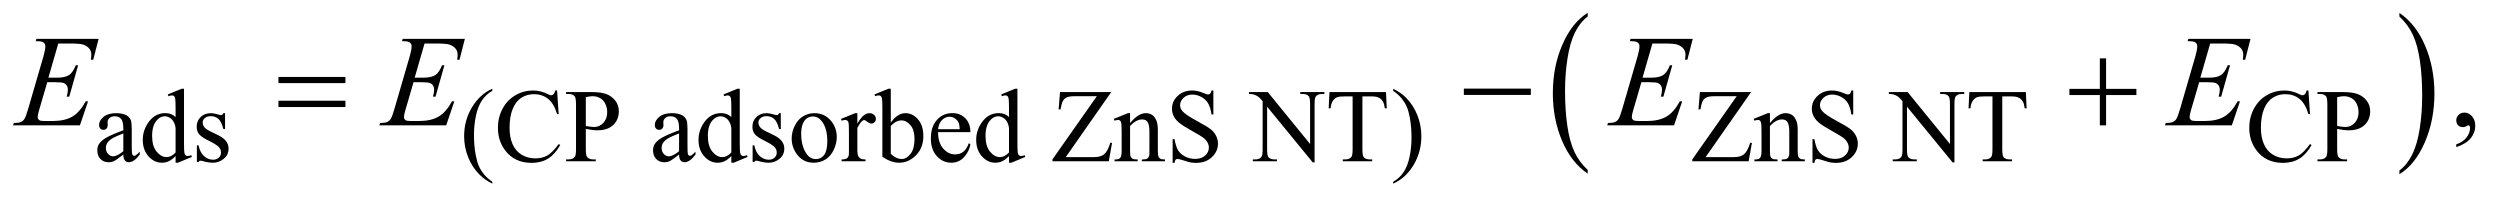
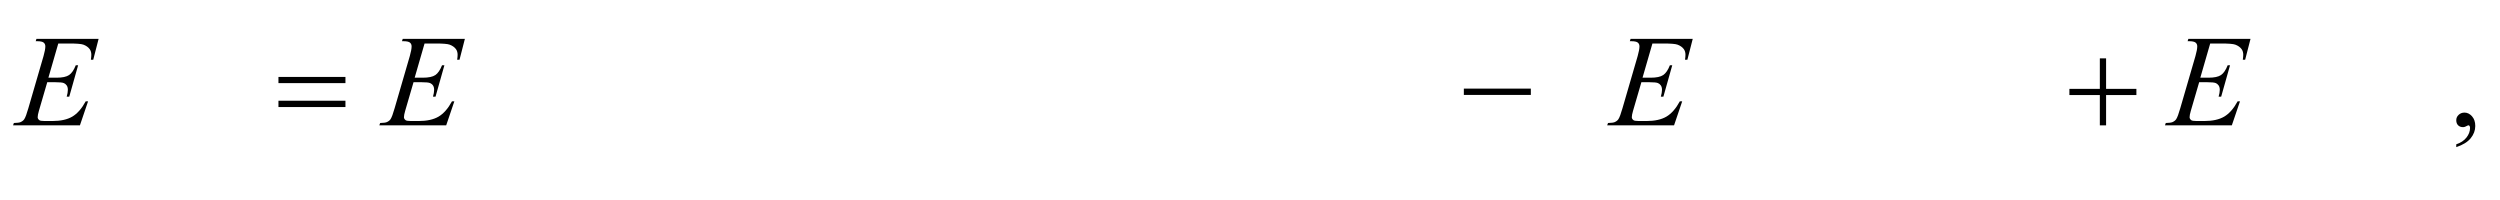
<svg xmlns="http://www.w3.org/2000/svg" stroke-dasharray="none" shape-rendering="auto" font-family="'Dialog'" text-rendering="auto" width="300" fill-opacity="1" color-interpolation="auto" color-rendering="auto" preserveAspectRatio="xMidYMid meet" font-size="12px" viewBox="0 0 300 24" fill="black" stroke="black" image-rendering="auto" stroke-miterlimit="10" stroke-linecap="square" stroke-linejoin="miter" font-style="normal" stroke-width="1" height="24" stroke-dashoffset="0" font-weight="normal" stroke-opacity="1">
  <defs id="genericDefs" />
  <g>
    <defs id="defs1">
      <clipPath clipPathUnits="userSpaceOnUse" id="clipPath1">
-         <path d="M0.929 1.399 L191.063 1.399 L191.063 16.486 L0.929 16.486 L0.929 1.399 Z" />
-       </clipPath>
+         </clipPath>
      <clipPath clipPathUnits="userSpaceOnUse" id="clipPath2">
        <path d="M29.761 44.707 L29.761 526.699 L6123.802 526.699 L6123.802 44.707 Z" />
      </clipPath>
    </defs>
    <g transform="scale(1.576,1.576) translate(-0.929,-1.399) matrix(0.031,0,0,0.031,0,0)">
-       <path d="M3929.75 462.547 L3929.75 471.672 Q3889.234 444.125 3866.641 390.828 Q3844.047 337.531 3844.047 274.156 Q3844.047 208.25 3867.797 154.109 Q3891.547 99.969 3929.75 76.656 L3929.75 85.562 Q3910.641 99.969 3898.375 124.984 Q3886.109 149.984 3880.062 188.453 Q3874.016 226.906 3874.016 268.656 Q3874.016 315.906 3879.594 354.062 Q3885.188 392.203 3896.672 417.312 Q3908.156 442.422 3929.75 462.547 Z" stroke="none" clip-path="url(#clipPath2)" />
-     </g>
+       </g>
    <g transform="matrix(0.049,0,0,0.049,-1.463,-2.205)">
-       <path d="M5905.984 85.562 L5905.984 76.656 Q5946.516 104 5969.109 157.297 Q5991.703 210.594 5991.703 273.953 Q5991.703 339.859 5967.938 394.109 Q5944.188 448.359 5905.984 471.672 L5905.984 462.547 Q5925.234 448.141 5937.5 423.125 Q5949.781 398.125 5955.75 359.781 Q5961.734 321.422 5961.734 279.453 Q5961.734 232.422 5956.219 194.172 Q5950.703 155.906 5939.141 130.797 Q5927.578 105.688 5905.984 85.562 Z" stroke="none" clip-path="url(#clipPath2)" />
-     </g>
+       </g>
    <g transform="matrix(0.049,0,0,0.049,-1.463,-2.205)">
-       <path d="M331.875 423.5 Q314.25 437.125 309.75 439.25 Q303 442.375 295.375 442.375 Q283.5 442.375 275.812 434.25 Q268.125 426.125 268.125 412.875 Q268.125 404.5 271.875 398.375 Q277 389.875 289.688 382.375 Q302.375 374.875 331.875 364.125 L331.875 359.625 Q331.875 342.5 326.438 336.125 Q321 329.75 310.625 329.75 Q302.75 329.75 298.125 334 Q293.375 338.25 293.375 343.75 L293.625 351 Q293.625 356.75 290.688 359.875 Q287.75 363 283 363 Q278.375 363 275.438 359.75 Q272.5 356.5 272.5 350.875 Q272.5 340.125 283.5 331.125 Q294.5 322.125 314.375 322.125 Q329.625 322.125 339.375 327.25 Q346.75 331.125 350.25 339.375 Q352.5 344.75 352.5 361.375 L352.5 400.25 Q352.5 416.625 353.125 420.312 Q353.75 424 355.188 425.25 Q356.625 426.5 358.5 426.5 Q360.5 426.5 362 425.625 Q364.625 424 372.125 416.5 L372.125 423.5 Q358.125 442.25 345.375 442.25 Q339.25 442.25 335.625 438 Q332 433.75 331.875 423.5 ZM331.875 415.375 L331.875 371.75 Q313 379.25 307.5 382.375 Q297.625 387.875 293.375 393.875 Q289.125 399.875 289.125 407 Q289.125 416 294.5 421.938 Q299.875 427.875 306.875 427.875 Q316.375 427.875 331.875 415.375 ZM459.875 427.125 Q451.5 435.875 443.5 439.688 Q435.5 443.5 426.25 443.5 Q407.5 443.5 393.5 427.812 Q379.5 412.125 379.5 387.5 Q379.5 362.875 395 342.438 Q410.5 322 434.875 322 Q450 322 459.875 331.625 L459.875 310.5 Q459.875 290.875 458.938 286.375 Q458 281.875 456 280.25 Q454 278.625 451 278.625 Q447.75 278.625 442.375 280.625 L440.75 276.25 L474.875 262.25 L480.5 262.25 L480.5 394.625 Q480.5 414.75 481.438 419.188 Q482.375 423.625 484.438 425.375 Q486.5 427.125 489.25 427.125 Q492.625 427.125 498.25 425 L499.625 429.375 L465.625 443.5 L459.875 443.5 L459.875 427.125 ZM459.875 418.375 L459.875 359.375 Q459.125 350.875 455.375 343.875 Q451.625 336.875 445.438 333.312 Q439.25 329.75 433.375 329.75 Q422.375 329.75 413.75 339.625 Q402.375 352.625 402.375 377.625 Q402.375 402.875 413.375 416.312 Q424.375 429.75 437.875 429.75 Q449.25 429.75 459.875 418.375 ZM581 322.125 L581 361.125 L576.875 361.125 Q572.125 342.75 564.688 336.125 Q557.25 329.5 545.75 329.5 Q537 329.5 531.625 334.125 Q526.25 338.75 526.25 344.375 Q526.25 351.375 530.25 356.375 Q534.125 361.5 546 367.25 L564.25 376.125 Q589.625 388.5 589.625 408.75 Q589.625 424.375 577.812 433.938 Q566 443.5 551.375 443.5 Q540.875 443.5 527.375 439.75 Q523.25 438.5 520.625 438.5 Q517.75 438.5 516.125 441.75 L512 441.75 L512 400.875 L516.125 400.875 Q519.625 418.375 529.5 427.25 Q539.375 436.125 551.625 436.125 Q560.25 436.125 565.688 431.062 Q571.125 426 571.125 418.875 Q571.125 410.25 565.062 404.375 Q559 398.5 540.875 389.5 Q522.75 380.5 517.125 373.25 Q511.5 366.125 511.5 355.25 Q511.5 341.125 521.188 331.625 Q530.875 322.125 546.25 322.125 Q553 322.125 562.625 325 Q569 326.875 571.125 326.875 Q573.125 326.875 574.25 326 Q575.375 325.125 576.875 322.125 L581 322.125 ZM1235.5 490.125 L1235.5 494.75 Q1216.625 485.25 1204 472.5 Q1186 454.375 1176.25 429.75 Q1166.5 405.125 1166.5 378.625 Q1166.5 339.875 1185.625 307.938 Q1204.75 276 1235.5 262.25 L1235.5 267.5 Q1220.125 276 1210.25 290.75 Q1200.375 305.5 1195.5 328.125 Q1190.625 350.75 1190.625 375.375 Q1190.625 402.125 1194.75 424 Q1198 441.25 1202.625 451.688 Q1207.25 462.125 1215.062 471.75 Q1222.875 481.375 1235.5 490.125 ZM1394.125 266.625 L1398 324.25 L1394.125 324.25 Q1386.375 298.375 1372 287 Q1357.625 275.625 1337.5 275.625 Q1320.625 275.625 1307 284.188 Q1293.375 292.75 1285.562 311.5 Q1277.75 330.25 1277.75 358.125 Q1277.75 381.125 1285.125 398 Q1292.5 414.875 1307.312 423.875 Q1322.125 432.875 1341.125 432.875 Q1357.625 432.875 1370.25 425.812 Q1382.875 418.75 1398 397.75 L1401.875 400.25 Q1389.125 422.875 1372.125 433.375 Q1355.125 443.875 1331.75 443.875 Q1289.625 443.875 1266.5 412.625 Q1249.25 389.375 1249.25 357.875 Q1249.25 332.5 1260.625 311.25 Q1272 290 1291.938 278.312 Q1311.875 266.625 1335.5 266.625 Q1353.875 266.625 1371.75 275.625 Q1377 278.375 1379.25 278.375 Q1382.625 278.375 1385.125 276 Q1388.375 272.625 1389.75 266.625 L1394.125 266.625 ZM1464.5 360.625 L1464.5 410 Q1464.5 426 1468 429.875 Q1472.75 435.375 1482.375 435.375 L1488.875 435.375 L1488.875 440 L1416.25 440 L1416.25 435.375 L1422.625 435.375 Q1433.375 435.375 1438 428.375 Q1440.5 424.5 1440.5 410 L1440.5 300.5 Q1440.5 284.5 1437.125 280.625 Q1432.25 275.125 1422.625 275.125 L1416.25 275.125 L1416.25 270.5 L1478.375 270.5 Q1501.125 270.5 1514.25 275.188 Q1527.375 279.875 1536.375 291 Q1545.375 302.125 1545.375 317.375 Q1545.375 338.125 1531.688 351.125 Q1518 364.125 1493 364.125 Q1486.875 364.125 1479.75 363.25 Q1472.625 362.375 1464.5 360.625 ZM1464.5 353.5 Q1471.125 354.75 1476.25 355.375 Q1481.375 356 1485 356 Q1498 356 1507.438 345.938 Q1516.875 335.875 1516.875 319.875 Q1516.875 308.875 1512.375 299.438 Q1507.875 290 1499.625 285.312 Q1491.375 280.625 1480.875 280.625 Q1474.5 280.625 1464.5 283 L1464.5 353.5 ZM1692.875 423.5 Q1675.25 437.125 1670.75 439.25 Q1664 442.375 1656.375 442.375 Q1644.5 442.375 1636.812 434.25 Q1629.125 426.125 1629.125 412.875 Q1629.125 404.5 1632.875 398.375 Q1638 389.875 1650.688 382.375 Q1663.375 374.875 1692.875 364.125 L1692.875 359.625 Q1692.875 342.5 1687.438 336.125 Q1682 329.75 1671.625 329.75 Q1663.75 329.75 1659.125 334 Q1654.375 338.25 1654.375 343.75 L1654.625 351 Q1654.625 356.75 1651.688 359.875 Q1648.75 363 1644 363 Q1639.375 363 1636.438 359.75 Q1633.5 356.5 1633.5 350.875 Q1633.5 340.125 1644.5 331.125 Q1655.5 322.125 1675.375 322.125 Q1690.625 322.125 1700.375 327.25 Q1707.75 331.125 1711.25 339.375 Q1713.5 344.75 1713.5 361.375 L1713.5 400.25 Q1713.5 416.625 1714.125 420.312 Q1714.75 424 1716.188 425.25 Q1717.625 426.5 1719.5 426.5 Q1721.5 426.5 1723 425.625 Q1725.625 424 1733.125 416.5 L1733.125 423.5 Q1719.125 442.25 1706.375 442.25 Q1700.25 442.25 1696.625 438 Q1693 433.75 1692.875 423.5 ZM1692.875 415.375 L1692.875 371.75 Q1674 379.25 1668.5 382.375 Q1658.625 387.875 1654.375 393.875 Q1650.125 399.875 1650.125 407 Q1650.125 416 1655.5 421.938 Q1660.875 427.875 1667.875 427.875 Q1677.375 427.875 1692.875 415.375 ZM1820.875 427.125 Q1812.5 435.875 1804.5 439.688 Q1796.5 443.5 1787.25 443.5 Q1768.5 443.5 1754.5 427.812 Q1740.5 412.125 1740.5 387.5 Q1740.5 362.875 1756 342.438 Q1771.5 322 1795.875 322 Q1811 322 1820.875 331.625 L1820.875 310.5 Q1820.875 290.875 1819.938 286.375 Q1819 281.875 1817 280.25 Q1815 278.625 1812 278.625 Q1808.75 278.625 1803.375 280.625 L1801.75 276.25 L1835.875 262.25 L1841.5 262.25 L1841.5 394.625 Q1841.5 414.75 1842.438 419.188 Q1843.375 423.625 1845.438 425.375 Q1847.5 427.125 1850.25 427.125 Q1853.625 427.125 1859.25 425 L1860.625 429.375 L1826.625 443.5 L1820.875 443.5 L1820.875 427.125 ZM1820.875 418.375 L1820.875 359.375 Q1820.125 350.875 1816.375 343.875 Q1812.625 336.875 1806.438 333.312 Q1800.25 329.75 1794.375 329.75 Q1783.375 329.75 1774.75 339.625 Q1763.375 352.625 1763.375 377.625 Q1763.375 402.875 1774.375 416.312 Q1785.375 429.75 1798.875 429.75 Q1810.25 429.75 1820.875 418.375 ZM1942 322.125 L1942 361.125 L1937.875 361.125 Q1933.125 342.75 1925.688 336.125 Q1918.25 329.5 1906.75 329.5 Q1898 329.5 1892.625 334.125 Q1887.25 338.75 1887.25 344.375 Q1887.25 351.375 1891.25 356.375 Q1895.125 361.5 1907 367.25 L1925.25 376.125 Q1950.625 388.5 1950.625 408.75 Q1950.625 424.375 1938.812 433.938 Q1927 443.5 1912.375 443.5 Q1901.875 443.5 1888.375 439.75 Q1884.25 438.5 1881.625 438.5 Q1878.75 438.5 1877.125 441.75 L1873 441.75 L1873 400.875 L1877.125 400.875 Q1880.625 418.375 1890.5 427.25 Q1900.375 436.125 1912.625 436.125 Q1921.25 436.125 1926.688 431.062 Q1932.125 426 1932.125 418.875 Q1932.125 410.25 1926.062 404.375 Q1920 398.5 1901.875 389.5 Q1883.75 380.5 1878.125 373.25 Q1872.5 366.125 1872.5 355.25 Q1872.5 341.125 1882.188 331.625 Q1891.875 322.125 1907.25 322.125 Q1914 322.125 1923.625 325 Q1930 326.875 1932.125 326.875 Q1934.125 326.875 1935.25 326 Q1936.375 325.125 1937.875 322.125 L1942 322.125 ZM2024 322.125 Q2050 322.125 2065.75 341.875 Q2079.125 358.75 2079.125 380.625 Q2079.125 396 2071.75 411.75 Q2064.375 427.5 2051.438 435.5 Q2038.5 443.5 2022.625 443.5 Q1996.75 443.5 1981.5 422.875 Q1968.625 405.5 1968.625 383.875 Q1968.625 368.125 1976.438 352.562 Q1984.25 337 1997 329.562 Q2009.75 322.125 2024 322.125 ZM2020.125 330.25 Q2013.5 330.25 2006.812 334.188 Q2000.125 338.125 1996 348 Q1991.875 357.875 1991.875 373.375 Q1991.875 398.375 2001.812 416.5 Q2011.75 434.625 2028 434.625 Q2040.125 434.625 2048 424.625 Q2055.875 414.625 2055.875 390.25 Q2055.875 359.75 2042.75 342.25 Q2033.875 330.25 2020.125 330.25 ZM2129.5 322.125 L2129.5 347.875 Q2143.875 322.125 2159 322.125 Q2165.875 322.125 2170.375 326.312 Q2174.875 330.5 2174.875 336 Q2174.875 340.875 2171.625 344.25 Q2168.375 347.625 2163.875 347.625 Q2159.5 347.625 2154.062 343.312 Q2148.625 339 2146 339 Q2143.75 339 2141.125 341.5 Q2135.5 346.625 2129.5 358.375 L2129.5 413.25 Q2129.5 422.75 2131.875 427.625 Q2133.5 431 2137.625 433.25 Q2141.75 435.5 2149.5 435.5 L2149.5 440 L2090.875 440 L2090.875 435.5 Q2099.625 435.5 2103.875 432.75 Q2107 430.75 2108.25 426.375 Q2108.875 424.25 2108.875 414.25 L2108.875 369.875 Q2108.875 349.875 2108.062 346.062 Q2107.25 342.25 2105.062 340.5 Q2102.875 338.75 2099.625 338.75 Q2095.75 338.75 2090.875 340.625 L2089.625 336.125 L2124.25 322.125 L2129.5 322.125 ZM2211.375 345.25 Q2228 322.125 2247.25 322.125 Q2264.875 322.125 2278 337.188 Q2291.125 352.25 2291.125 378.375 Q2291.125 408.875 2270.875 427.5 Q2253.5 443.5 2232.125 443.5 Q2222.125 443.5 2211.812 439.875 Q2201.5 436.25 2190.75 429 L2190.75 310.375 Q2190.75 290.875 2189.812 286.375 Q2188.875 281.875 2186.875 280.25 Q2184.875 278.625 2181.875 278.625 Q2178.375 278.625 2173.125 280.625 L2171.375 276.25 L2205.75 262.25 L2211.375 262.25 L2211.375 345.25 ZM2211.375 353.25 L2211.375 421.75 Q2217.75 428 2224.562 431.188 Q2231.375 434.375 2238.5 434.375 Q2249.875 434.375 2259.688 421.875 Q2269.5 409.375 2269.5 385.5 Q2269.5 363.5 2259.688 351.688 Q2249.875 339.875 2237.375 339.875 Q2230.75 339.875 2224.125 343.25 Q2219.125 345.75 2211.375 353.25 ZM2327.25 368.625 Q2327.125 394.125 2339.625 408.625 Q2352.125 423.125 2369 423.125 Q2380.25 423.125 2388.562 416.938 Q2396.875 410.75 2402.5 395.75 L2406.375 398.25 Q2403.75 415.375 2391.125 429.438 Q2378.5 443.5 2359.5 443.5 Q2338.875 443.5 2324.188 427.438 Q2309.5 411.375 2309.5 384.25 Q2309.5 354.875 2324.562 338.438 Q2339.625 322 2362.375 322 Q2381.625 322 2394 334.688 Q2406.375 347.375 2406.375 368.625 L2327.25 368.625 ZM2327.25 361.375 L2380.25 361.375 Q2379.625 350.375 2377.625 345.875 Q2374.5 338.875 2368.312 334.875 Q2362.125 330.875 2355.375 330.875 Q2345 330.875 2336.812 338.938 Q2328.625 347 2327.25 361.375 ZM2500.875 427.125 Q2492.5 435.875 2484.5 439.688 Q2476.5 443.5 2467.25 443.5 Q2448.5 443.5 2434.5 427.812 Q2420.5 412.125 2420.5 387.5 Q2420.5 362.875 2436 342.438 Q2451.5 322 2475.875 322 Q2491 322 2500.875 331.625 L2500.875 310.5 Q2500.875 290.875 2499.938 286.375 Q2499 281.875 2497 280.25 Q2495 278.625 2492 278.625 Q2488.75 278.625 2483.375 280.625 L2481.75 276.25 L2515.875 262.25 L2521.5 262.25 L2521.5 394.625 Q2521.5 414.75 2522.438 419.188 Q2523.375 423.625 2525.438 425.375 Q2527.5 427.125 2530.25 427.125 Q2533.625 427.125 2539.25 425 L2540.625 429.375 L2506.625 443.5 L2500.875 443.5 L2500.875 427.125 ZM2500.875 418.375 L2500.875 359.375 Q2500.125 350.875 2496.375 343.875 Q2492.625 336.875 2486.438 333.312 Q2480.25 329.75 2474.375 329.75 Q2463.375 329.75 2454.75 339.625 Q2443.375 352.625 2443.375 377.625 Q2443.375 402.875 2454.375 416.312 Q2465.375 429.75 2478.875 429.75 Q2490.25 429.75 2500.875 418.375 ZM2751.25 270.5 L2639.875 429.75 L2709.375 429.75 Q2725.375 429.75 2733.938 422.75 Q2742.5 415.75 2749.125 394.375 L2753.25 395.125 L2745.25 440 L2607.25 440 L2607.25 435.375 L2716 280.625 L2661.75 280.625 Q2648.25 280.625 2642.188 283.562 Q2636.125 286.5 2632.938 292.062 Q2629.75 297.625 2627.125 312.875 L2622.375 312.875 L2625.875 270.5 L2751.25 270.5 ZM2797.375 346.375 Q2817.5 322.125 2835.75 322.125 Q2845.125 322.125 2851.875 326.812 Q2858.625 331.5 2862.625 342.25 Q2865.375 349.75 2865.375 365.25 L2865.375 414.125 Q2865.375 425 2867.125 428.875 Q2868.5 432 2871.562 433.75 Q2874.625 435.5 2882.875 435.5 L2882.875 440 L2826.25 440 L2826.25 435.5 L2828.625 435.5 Q2836.625 435.5 2839.812 433.062 Q2843 430.625 2844.25 425.875 Q2844.75 424 2844.75 414.125 L2844.75 367.25 Q2844.75 351.625 2840.688 344.562 Q2836.625 337.5 2827 337.5 Q2812.125 337.5 2797.375 353.75 L2797.375 414.125 Q2797.375 425.75 2798.75 428.5 Q2800.5 432.125 2803.562 433.812 Q2806.625 435.5 2816 435.5 L2816 440 L2759.375 440 L2759.375 435.5 L2761.875 435.5 Q2770.625 435.5 2773.688 431.062 Q2776.75 426.625 2776.75 414.125 L2776.75 371.625 Q2776.75 351 2775.812 346.5 Q2774.875 342 2772.938 340.375 Q2771 338.75 2767.75 338.75 Q2764.25 338.75 2759.375 340.625 L2757.5 336.125 L2792 322.125 L2797.375 322.125 L2797.375 346.375 ZM3001.375 266.625 L3001.375 325.25 L2996.75 325.25 Q2994.5 308.375 2988.688 298.375 Q2982.875 288.375 2972.125 282.5 Q2961.375 276.625 2949.875 276.625 Q2936.875 276.625 2928.375 284.562 Q2919.875 292.5 2919.875 302.625 Q2919.875 310.375 2925.25 316.75 Q2933 326.125 2962.125 341.75 Q2985.875 354.5 2994.562 361.312 Q3003.25 368.125 3007.938 377.375 Q3012.625 386.625 3012.625 396.75 Q3012.625 416 2997.688 429.938 Q2982.75 443.875 2959.25 443.875 Q2951.875 443.875 2945.375 442.75 Q2941.5 442.125 2929.312 438.188 Q2917.125 434.25 2913.875 434.25 Q2910.75 434.25 2908.938 436.125 Q2907.125 438 2906.25 443.875 L2901.625 443.875 L2901.625 385.75 L2906.25 385.75 Q2909.5 404 2915 413.062 Q2920.5 422.125 2931.812 428.125 Q2943.125 434.125 2956.625 434.125 Q2972.25 434.125 2981.312 425.875 Q2990.375 417.625 2990.375 406.375 Q2990.375 400.125 2986.938 393.75 Q2983.5 387.375 2976.25 381.875 Q2971.375 378.125 2949.625 365.938 Q2927.875 353.75 2918.688 346.5 Q2909.5 339.25 2904.75 330.5 Q2900 321.75 2900 311.25 Q2900 293 2914 279.812 Q2928 266.625 2949.625 266.625 Q2963.125 266.625 2978.25 273.25 Q2985.25 276.375 2988.125 276.375 Q2991.375 276.375 2993.438 274.438 Q2995.5 272.5 2996.75 266.625 L3001.375 266.625 ZM3088.625 270.5 L3134.625 270.5 L3238.25 397.625 L3238.25 299.875 Q3238.25 284.25 3234.75 280.375 Q3230.125 275.125 3220.125 275.125 L3214.25 275.125 L3214.25 270.5 L3273.25 270.5 L3273.25 275.125 L3267.25 275.125 Q3256.5 275.125 3252 281.625 Q3249.25 285.625 3249.25 299.875 L3249.25 442.75 L3244.75 442.75 L3133 306.25 L3133 410.625 Q3133 426.25 3136.375 430.125 Q3141.125 435.375 3151 435.375 L3157 435.375 L3157 440 L3098 440 L3098 435.375 L3103.875 435.375 Q3114.75 435.375 3119.25 428.875 Q3122 424.875 3122 410.625 L3122 292.75 Q3114.625 284.125 3110.812 281.375 Q3107 278.625 3099.625 276.25 Q3096 275.125 3088.625 275.125 L3088.625 270.5 ZM3424.125 270.5 L3426 310.25 L3421.25 310.25 Q3419.875 299.75 3417.5 295.25 Q3413.625 288 3407.188 284.562 Q3400.75 281.125 3390.25 281.125 L3366.375 281.125 L3366.375 410.625 Q3366.375 426.25 3369.75 430.125 Q3374.5 435.375 3384.375 435.375 L3390.25 435.375 L3390.25 440 L3318.375 440 L3318.375 435.375 L3324.375 435.375 Q3335.125 435.375 3339.625 428.875 Q3342.375 424.875 3342.375 410.625 L3342.375 281.125 L3322 281.125 Q3310.125 281.125 3305.125 282.875 Q3298.625 285.25 3294 292 Q3289.375 298.75 3288.5 310.25 L3283.75 310.25 L3285.75 270.5 L3424.125 270.5 ZM3441.75 267.5 L3441.75 262.25 Q3460.75 271.625 3473.375 284.375 Q3491.25 302.625 3501 327.188 Q3510.75 351.75 3510.75 378.375 Q3510.75 417.125 3491.688 449.062 Q3472.625 481 3441.75 494.75 L3441.75 490.125 Q3457.125 481.5 3467.062 466.812 Q3477 452.125 3481.812 429.438 Q3486.625 406.75 3486.625 382.125 Q3486.625 355.5 3482.5 333.5 Q3479.375 316.25 3474.688 305.875 Q3470 295.5 3462.25 285.875 Q3454.5 276.25 3441.75 267.5 ZM4318.25 270.5 L4206.875 429.75 L4276.375 429.75 Q4292.375 429.75 4300.938 422.75 Q4309.5 415.75 4316.125 394.375 L4320.25 395.125 L4312.25 440 L4174.25 440 L4174.25 435.375 L4283 280.625 L4228.75 280.625 Q4215.25 280.625 4209.188 283.562 Q4203.125 286.5 4199.938 292.062 Q4196.75 297.625 4194.125 312.875 L4189.375 312.875 L4192.875 270.5 L4318.25 270.5 ZM4364.375 346.375 Q4384.5 322.125 4402.75 322.125 Q4412.125 322.125 4418.875 326.812 Q4425.625 331.5 4429.625 342.25 Q4432.375 349.75 4432.375 365.25 L4432.375 414.125 Q4432.375 425 4434.125 428.875 Q4435.5 432 4438.562 433.75 Q4441.625 435.5 4449.875 435.5 L4449.875 440 L4393.25 440 L4393.25 435.5 L4395.625 435.5 Q4403.625 435.5 4406.812 433.062 Q4410 430.625 4411.25 425.875 Q4411.75 424 4411.75 414.125 L4411.75 367.25 Q4411.75 351.625 4407.688 344.562 Q4403.625 337.5 4394 337.5 Q4379.125 337.5 4364.375 353.75 L4364.375 414.125 Q4364.375 425.75 4365.75 428.5 Q4367.5 432.125 4370.562 433.812 Q4373.625 435.5 4383 435.5 L4383 440 L4326.375 440 L4326.375 435.5 L4328.875 435.5 Q4337.625 435.5 4340.688 431.062 Q4343.75 426.625 4343.75 414.125 L4343.75 371.625 Q4343.75 351 4342.812 346.5 Q4341.875 342 4339.938 340.375 Q4338 338.75 4334.75 338.75 Q4331.25 338.75 4326.375 340.625 L4324.5 336.125 L4359 322.125 L4364.375 322.125 L4364.375 346.375 ZM4568.375 266.625 L4568.375 325.25 L4563.75 325.25 Q4561.5 308.375 4555.688 298.375 Q4549.875 288.375 4539.125 282.5 Q4528.375 276.625 4516.875 276.625 Q4503.875 276.625 4495.375 284.562 Q4486.875 292.5 4486.875 302.625 Q4486.875 310.375 4492.25 316.75 Q4500 326.125 4529.125 341.75 Q4552.875 354.5 4561.562 361.312 Q4570.25 368.125 4574.938 377.375 Q4579.625 386.625 4579.625 396.75 Q4579.625 416 4564.688 429.938 Q4549.75 443.875 4526.25 443.875 Q4518.875 443.875 4512.375 442.75 Q4508.5 442.125 4496.312 438.188 Q4484.125 434.25 4480.875 434.25 Q4477.75 434.25 4475.938 436.125 Q4474.125 438 4473.25 443.875 L4468.625 443.875 L4468.625 385.75 L4473.25 385.75 Q4476.5 404 4482 413.062 Q4487.5 422.125 4498.812 428.125 Q4510.125 434.125 4523.625 434.125 Q4539.25 434.125 4548.312 425.875 Q4557.375 417.625 4557.375 406.375 Q4557.375 400.125 4553.938 393.75 Q4550.5 387.375 4543.25 381.875 Q4538.375 378.125 4516.625 365.938 Q4494.875 353.75 4485.688 346.5 Q4476.5 339.25 4471.75 330.5 Q4467 321.75 4467 311.25 Q4467 293 4481 279.812 Q4495 266.625 4516.625 266.625 Q4530.125 266.625 4545.25 273.25 Q4552.25 276.375 4555.125 276.375 Q4558.375 276.375 4560.438 274.438 Q4562.5 272.5 4563.75 266.625 L4568.375 266.625 ZM4655.625 270.5 L4701.625 270.5 L4805.25 397.625 L4805.25 299.875 Q4805.25 284.25 4801.75 280.375 Q4797.125 275.125 4787.125 275.125 L4781.25 275.125 L4781.25 270.5 L4840.25 270.5 L4840.25 275.125 L4834.25 275.125 Q4823.5 275.125 4819 281.625 Q4816.25 285.625 4816.25 299.875 L4816.25 442.75 L4811.75 442.75 L4700 306.25 L4700 410.625 Q4700 426.25 4703.375 430.125 Q4708.125 435.375 4718 435.375 L4724 435.375 L4724 440 L4665 440 L4665 435.375 L4670.875 435.375 Q4681.75 435.375 4686.25 428.875 Q4689 424.875 4689 410.625 L4689 292.75 Q4681.625 284.125 4677.812 281.375 Q4674 278.625 4666.625 276.25 Q4663 275.125 4655.625 275.125 L4655.625 270.5 ZM4991.125 270.5 L4993 310.25 L4988.25 310.25 Q4986.875 299.75 4984.5 295.25 Q4980.625 288 4974.188 284.562 Q4967.75 281.125 4957.25 281.125 L4933.375 281.125 L4933.375 410.625 Q4933.375 426.25 4936.75 430.125 Q4941.5 435.375 4951.375 435.375 L4957.25 435.375 L4957.25 440 L4885.375 440 L4885.375 435.375 L4891.375 435.375 Q4902.125 435.375 4906.625 428.875 Q4909.375 424.875 4909.375 410.625 L4909.375 281.125 L4889 281.125 Q4877.125 281.125 4872.125 282.875 Q4865.625 285.25 4861 292 Q4856.375 298.75 4855.5 310.25 L4850.75 310.25 L4852.75 270.5 L4991.125 270.5 ZM5683.125 266.625 L5687 324.25 L5683.125 324.25 Q5675.375 298.375 5661 287 Q5646.625 275.625 5626.5 275.625 Q5609.625 275.625 5596 284.188 Q5582.375 292.75 5574.562 311.5 Q5566.75 330.25 5566.75 358.125 Q5566.75 381.125 5574.125 398 Q5581.5 414.875 5596.312 423.875 Q5611.125 432.875 5630.125 432.875 Q5646.625 432.875 5659.25 425.812 Q5671.875 418.75 5687 397.75 L5690.875 400.25 Q5678.125 422.875 5661.125 433.375 Q5644.125 443.875 5620.75 443.875 Q5578.625 443.875 5555.5 412.625 Q5538.25 389.375 5538.25 357.875 Q5538.25 332.5 5549.625 311.25 Q5561 290 5580.938 278.312 Q5600.875 266.625 5624.5 266.625 Q5642.875 266.625 5660.75 275.625 Q5666 278.375 5668.25 278.375 Q5671.625 278.375 5674.125 276 Q5677.375 272.625 5678.75 266.625 L5683.125 266.625 ZM5753.5 360.625 L5753.5 410 Q5753.5 426 5757 429.875 Q5761.75 435.375 5771.375 435.375 L5777.875 435.375 L5777.875 440 L5705.25 440 L5705.25 435.375 L5711.625 435.375 Q5722.375 435.375 5727 428.375 Q5729.5 424.5 5729.5 410 L5729.5 300.5 Q5729.5 284.5 5726.125 280.625 Q5721.25 275.125 5711.625 275.125 L5705.25 275.125 L5705.25 270.5 L5767.375 270.5 Q5790.125 270.5 5803.25 275.188 Q5816.375 279.875 5825.375 291 Q5834.375 302.125 5834.375 317.375 Q5834.375 338.125 5820.688 351.125 Q5807 364.125 5782 364.125 Q5775.875 364.125 5768.75 363.25 Q5761.625 362.375 5753.5 360.625 ZM5753.5 353.5 Q5760.125 354.75 5765.25 355.375 Q5770.375 356 5774 356 Q5787 356 5796.438 345.938 Q5805.875 335.875 5805.875 319.875 Q5805.875 308.875 5801.375 299.438 Q5796.875 290 5788.625 285.312 Q5780.375 280.625 5769.875 280.625 Q5763.5 280.625 5753.5 283 L5753.5 353.5 Z" stroke="none" clip-path="url(#clipPath2)" />
-     </g>
+       </g>
    <g transform="matrix(0.049,0,0,0.049,-1.463,-2.205)">
      <path d="M6045.188 405.281 L6045.188 398.406 Q6061.281 393.094 6070.109 381.922 Q6078.938 370.75 6078.938 358.25 Q6078.938 355.281 6077.531 353.25 Q6076.438 351.844 6075.344 351.844 Q6073.625 351.844 6067.844 354.969 Q6065.031 356.375 6061.906 356.375 Q6054.25 356.375 6049.719 351.844 Q6045.188 347.312 6045.188 339.344 Q6045.188 331.688 6051.047 326.219 Q6056.906 320.75 6065.344 320.75 Q6075.656 320.75 6083.703 329.734 Q6091.75 338.719 6091.75 353.562 Q6091.75 369.656 6080.578 383.484 Q6069.406 397.312 6045.188 405.281 Z" stroke="none" clip-path="url(#clipPath2)" />
    </g>
    <g transform="matrix(0.049,0,0,0.049,-1.463,-2.205)">
      <path d="M172.594 151.531 L148.375 235.281 L168.219 235.281 Q189.469 235.281 199 228.797 Q208.531 222.312 215.406 204.812 L221.188 204.812 L199.469 281.688 L193.219 281.688 Q196.031 272 196.031 265.125 Q196.031 258.406 193.297 254.344 Q190.562 250.281 185.797 248.328 Q181.031 246.375 165.719 246.375 L145.562 246.375 L125.094 316.531 Q122.125 326.688 122.125 332 Q122.125 336.062 126.031 339.188 Q128.688 341.375 139.312 341.375 L158.062 341.375 Q188.531 341.375 206.891 330.594 Q225.25 319.812 239.781 293.094 L245.562 293.094 L225.562 352 L61.812 352 L63.844 346.219 Q76.031 345.906 80.25 344.031 Q86.5 341.219 89.312 336.844 Q93.531 330.438 99.312 309.969 L136.5 182.156 Q140.875 166.688 140.875 158.562 Q140.875 152.625 136.734 149.266 Q132.594 145.906 120.562 145.906 L117.281 145.906 L119.156 140.125 L271.344 140.125 L258.219 191.219 L252.438 191.219 Q253.531 184.031 253.531 179.188 Q253.531 170.906 249.469 165.281 Q244.156 158.094 234 154.344 Q226.5 151.531 199.469 151.531 L172.594 151.531 ZM1069.594 151.531 L1045.375 235.281 L1065.219 235.281 Q1086.469 235.281 1096 228.797 Q1105.531 222.312 1112.406 204.812 L1118.188 204.812 L1096.469 281.688 L1090.219 281.688 Q1093.031 272 1093.031 265.125 Q1093.031 258.406 1090.297 254.344 Q1087.562 250.281 1082.797 248.328 Q1078.031 246.375 1062.719 246.375 L1042.562 246.375 L1022.094 316.531 Q1019.125 326.688 1019.125 332 Q1019.125 336.062 1023.031 339.188 Q1025.688 341.375 1036.312 341.375 L1055.062 341.375 Q1085.531 341.375 1103.891 330.594 Q1122.25 319.812 1136.781 293.094 L1142.562 293.094 L1122.562 352 L958.812 352 L960.844 346.219 Q973.031 345.906 977.25 344.031 Q983.5 341.219 986.312 336.844 Q990.531 330.438 996.312 309.969 L1033.5 182.156 Q1037.875 166.688 1037.875 158.562 Q1037.875 152.625 1033.734 149.266 Q1029.594 145.906 1017.562 145.906 L1014.281 145.906 L1016.156 140.125 L1168.344 140.125 L1155.219 191.219 L1149.438 191.219 Q1150.531 184.031 1150.531 179.188 Q1150.531 170.906 1146.469 165.281 Q1141.156 158.094 1131 154.344 Q1123.5 151.531 1096.469 151.531 L1069.594 151.531 ZM4076.594 151.531 L4052.375 235.281 L4072.219 235.281 Q4093.469 235.281 4103 228.797 Q4112.531 222.312 4119.406 204.812 L4125.188 204.812 L4103.469 281.688 L4097.219 281.688 Q4100.031 272 4100.031 265.125 Q4100.031 258.406 4097.297 254.344 Q4094.562 250.281 4089.797 248.328 Q4085.031 246.375 4069.719 246.375 L4049.562 246.375 L4029.094 316.531 Q4026.125 326.688 4026.125 332 Q4026.125 336.062 4030.031 339.188 Q4032.688 341.375 4043.312 341.375 L4062.062 341.375 Q4092.531 341.375 4110.891 330.594 Q4129.25 319.812 4143.781 293.094 L4149.562 293.094 L4129.562 352 L3965.812 352 L3967.844 346.219 Q3980.031 345.906 3984.25 344.031 Q3990.5 341.219 3993.312 336.844 Q3997.531 330.438 4003.312 309.969 L4040.5 182.156 Q4044.875 166.688 4044.875 158.562 Q4044.875 152.625 4040.734 149.266 Q4036.594 145.906 4024.562 145.906 L4021.281 145.906 L4023.156 140.125 L4175.344 140.125 L4162.219 191.219 L4156.438 191.219 Q4157.531 184.031 4157.531 179.188 Q4157.531 170.906 4153.469 165.281 Q4148.156 158.094 4138 154.344 Q4130.5 151.531 4103.469 151.531 L4076.594 151.531 ZM5442.594 151.531 L5418.375 235.281 L5438.219 235.281 Q5459.469 235.281 5469 228.797 Q5478.531 222.312 5485.406 204.812 L5491.188 204.812 L5469.469 281.688 L5463.219 281.688 Q5466.031 272 5466.031 265.125 Q5466.031 258.406 5463.297 254.344 Q5460.562 250.281 5455.797 248.328 Q5451.031 246.375 5435.719 246.375 L5415.562 246.375 L5395.094 316.531 Q5392.125 326.688 5392.125 332 Q5392.125 336.062 5396.031 339.188 Q5398.688 341.375 5409.312 341.375 L5428.062 341.375 Q5458.531 341.375 5476.891 330.594 Q5495.25 319.812 5509.781 293.094 L5515.562 293.094 L5495.562 352 L5331.812 352 L5333.844 346.219 Q5346.031 345.906 5350.25 344.031 Q5356.5 341.219 5359.312 336.844 Q5363.531 330.438 5369.312 309.969 L5406.5 182.156 Q5410.875 166.688 5410.875 158.562 Q5410.875 152.625 5406.734 149.266 Q5402.594 145.906 5390.562 145.906 L5387.281 145.906 L5389.156 140.125 L5541.344 140.125 L5528.219 191.219 L5522.438 191.219 Q5523.531 184.031 5523.531 179.188 Q5523.531 170.906 5519.469 165.281 Q5514.156 158.094 5504 154.344 Q5496.5 151.531 5469.469 151.531 L5442.594 151.531 Z" stroke="none" clip-path="url(#clipPath2)" />
    </g>
    <g transform="matrix(0.049,0,0,0.049,-1.463,-2.205)">
      <path d="M711.781 233.406 L875.844 233.406 L875.844 248.562 L711.781 248.562 L711.781 233.406 ZM711.781 291.688 L875.844 291.688 L875.844 307.156 L711.781 307.156 L711.781 291.688 ZM3614.781 262 L3778.844 262 L3778.844 277.469 L3614.781 277.469 L3614.781 262 ZM5172.312 187.938 L5187.625 187.938 L5187.625 262.625 L5261.844 262.625 L5261.844 277.781 L5187.625 277.781 L5187.625 352 L5172.312 352 L5172.312 277.781 L5097.781 277.781 L5097.781 262.625 L5172.312 262.625 L5172.312 187.938 Z" stroke="none" clip-path="url(#clipPath2)" />
    </g>
  </g>
</svg>